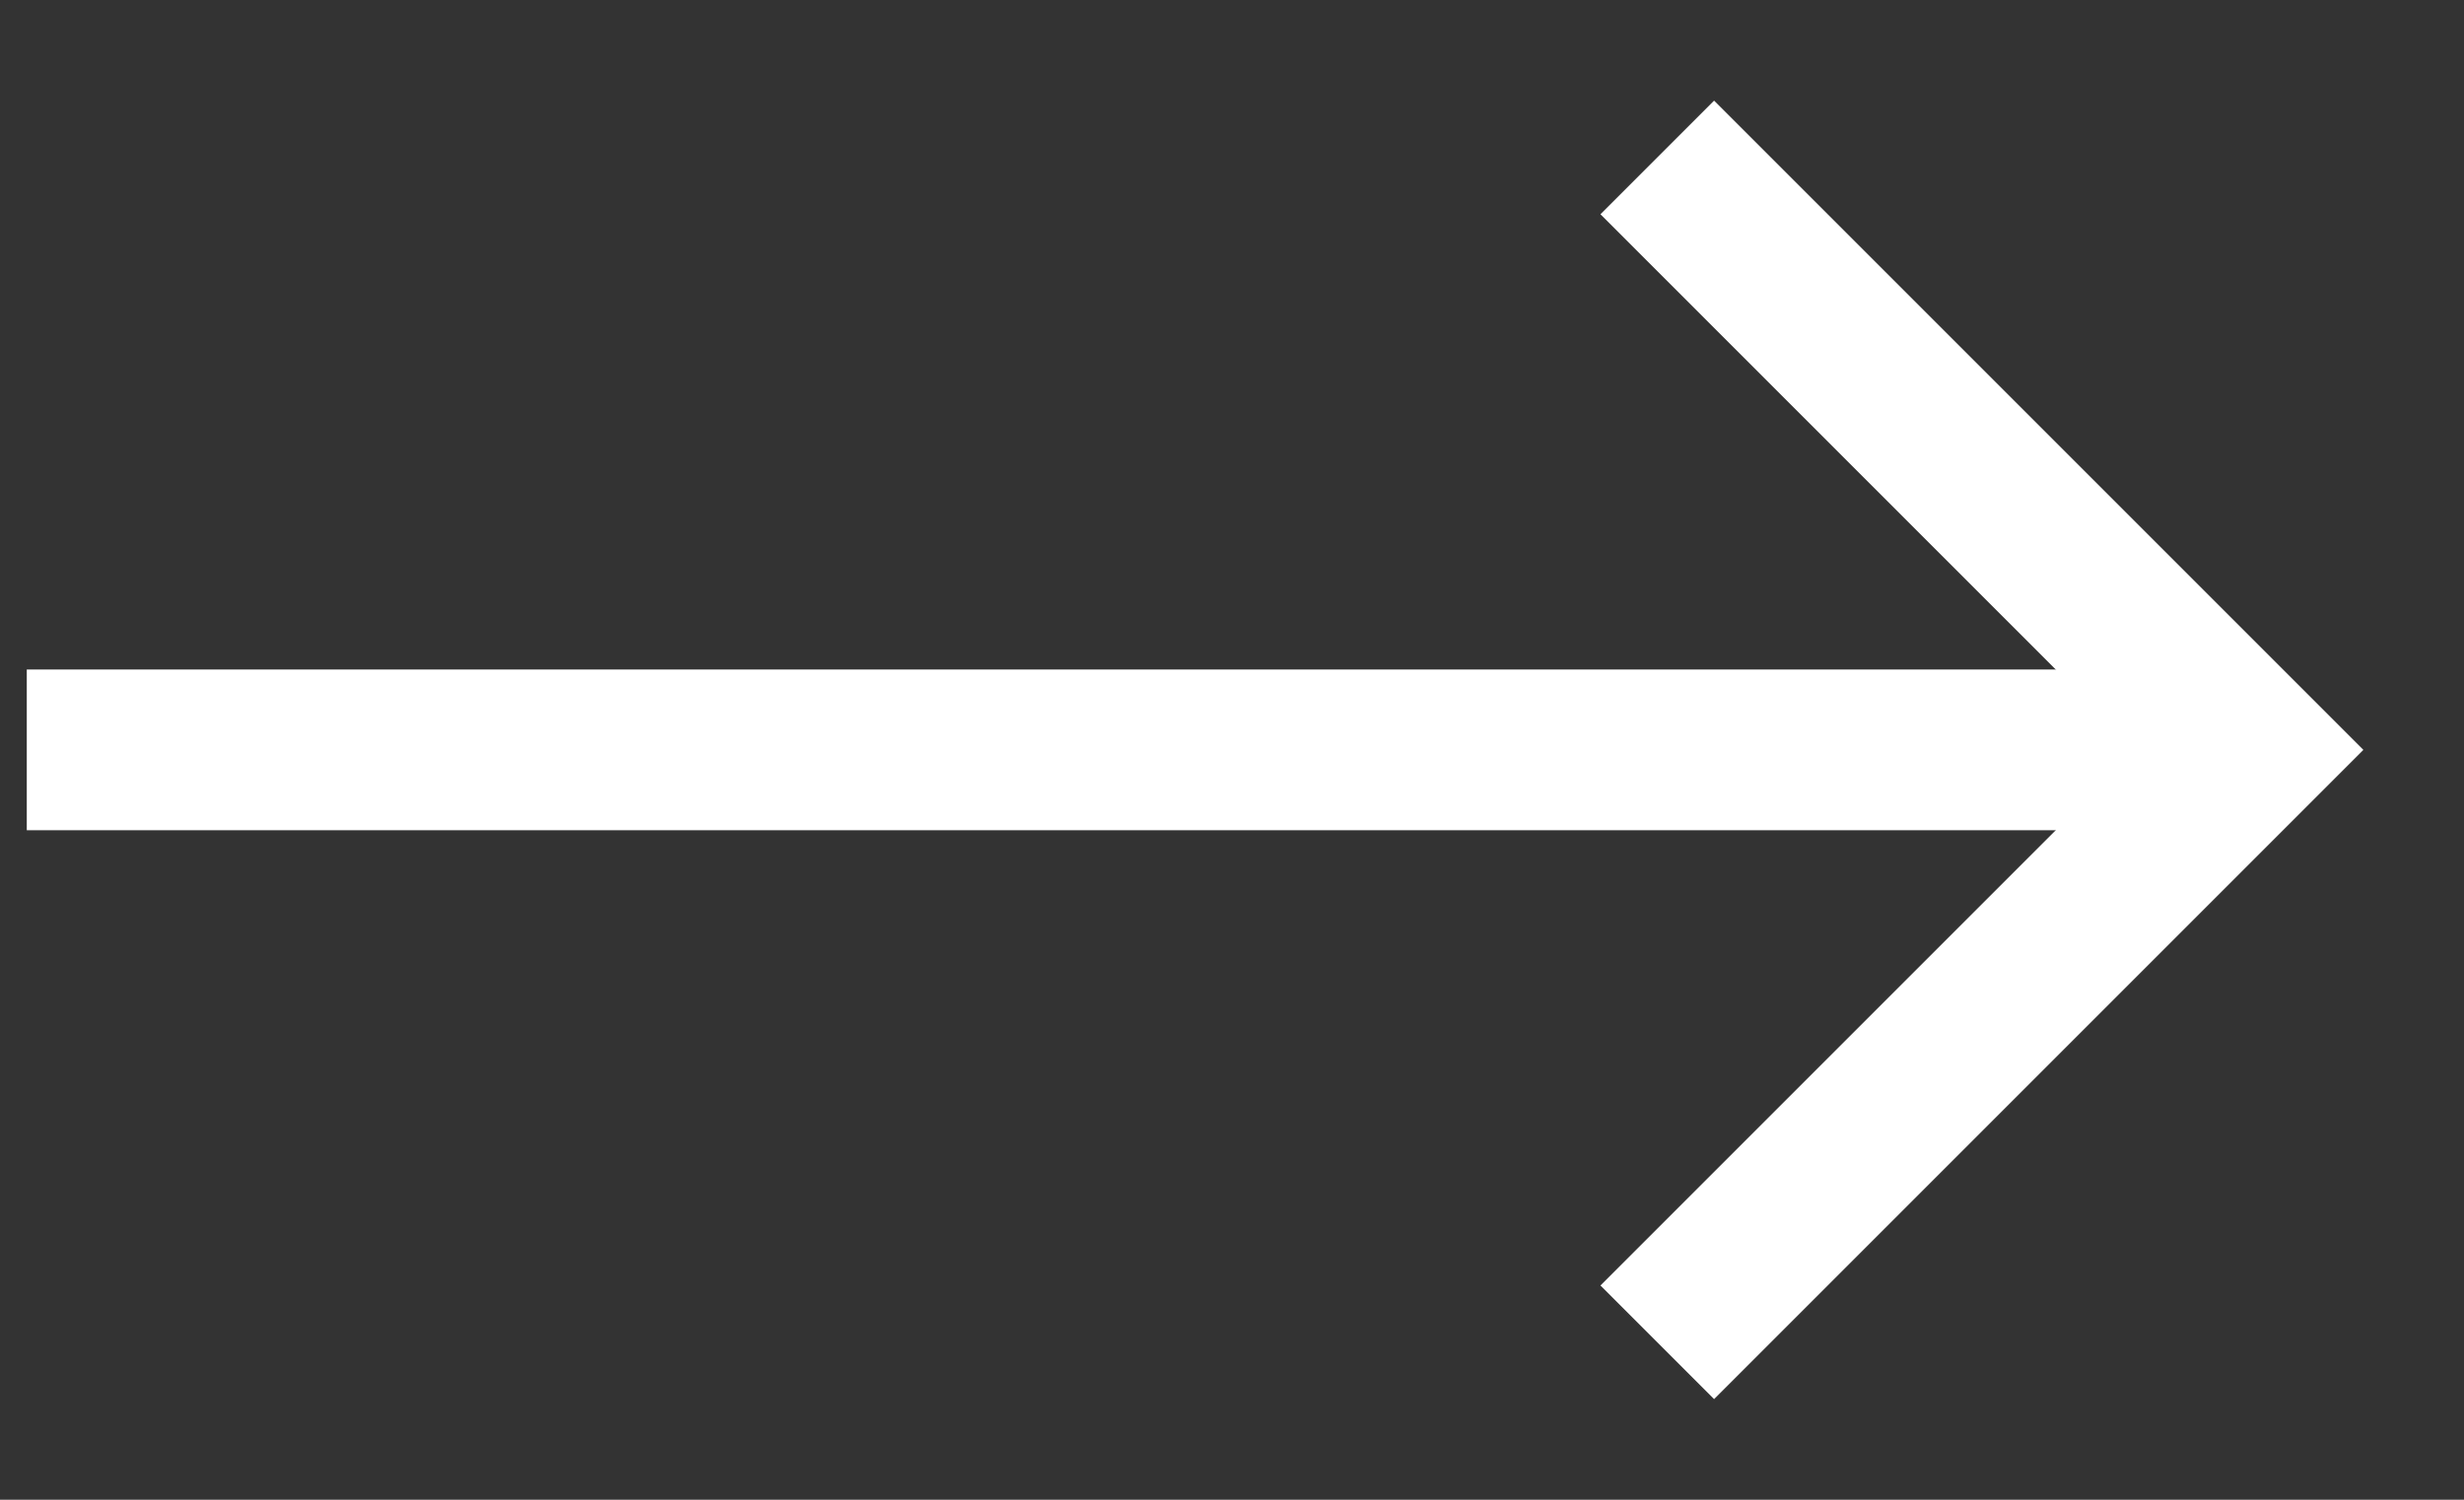
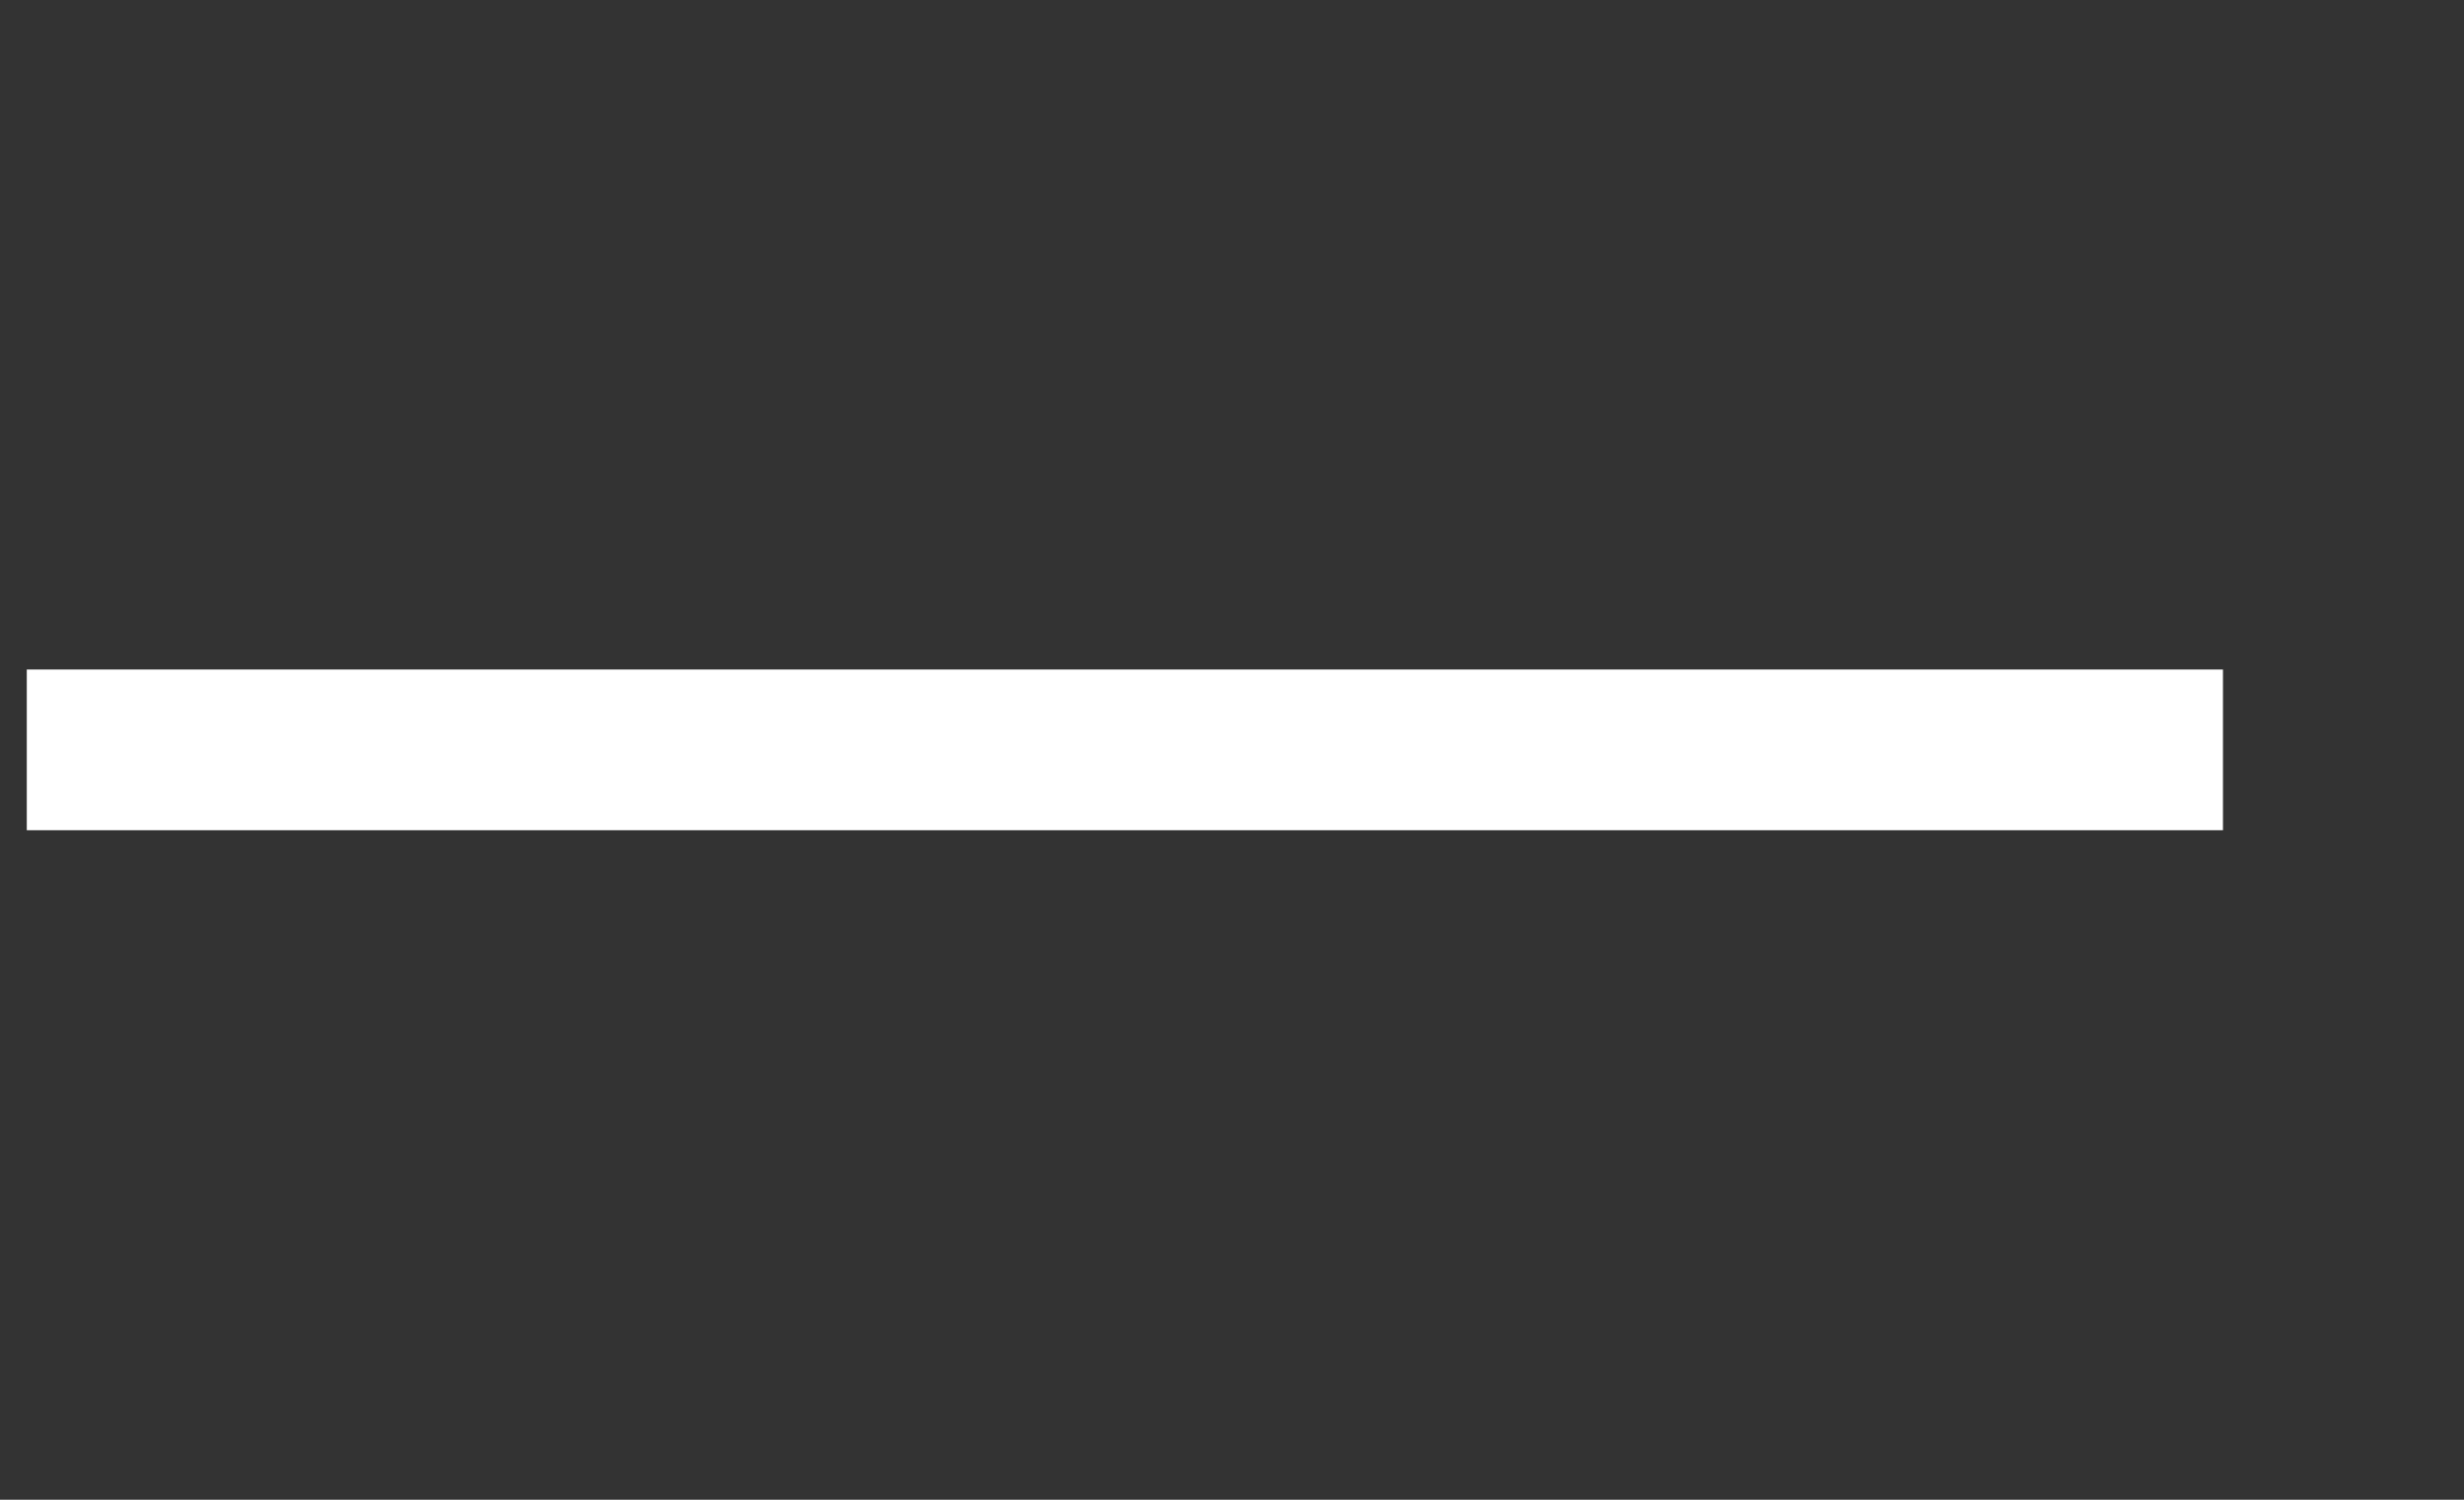
<svg xmlns="http://www.w3.org/2000/svg" width="23" height="14" viewBox="0 0 23 14" fill="none">
  <rect x="0" y="0" width="23" height="14" fill="#333333" stroke="none" />
  <path d="M1 7L20 7" stroke="white" stroke-width="1.5" stroke-linecap="square" stroke-linejoin="round" />
-   <path d="M16 2L21 7L16 12" stroke="white" stroke-width="1.5" stroke-linecap="square" />
</svg>